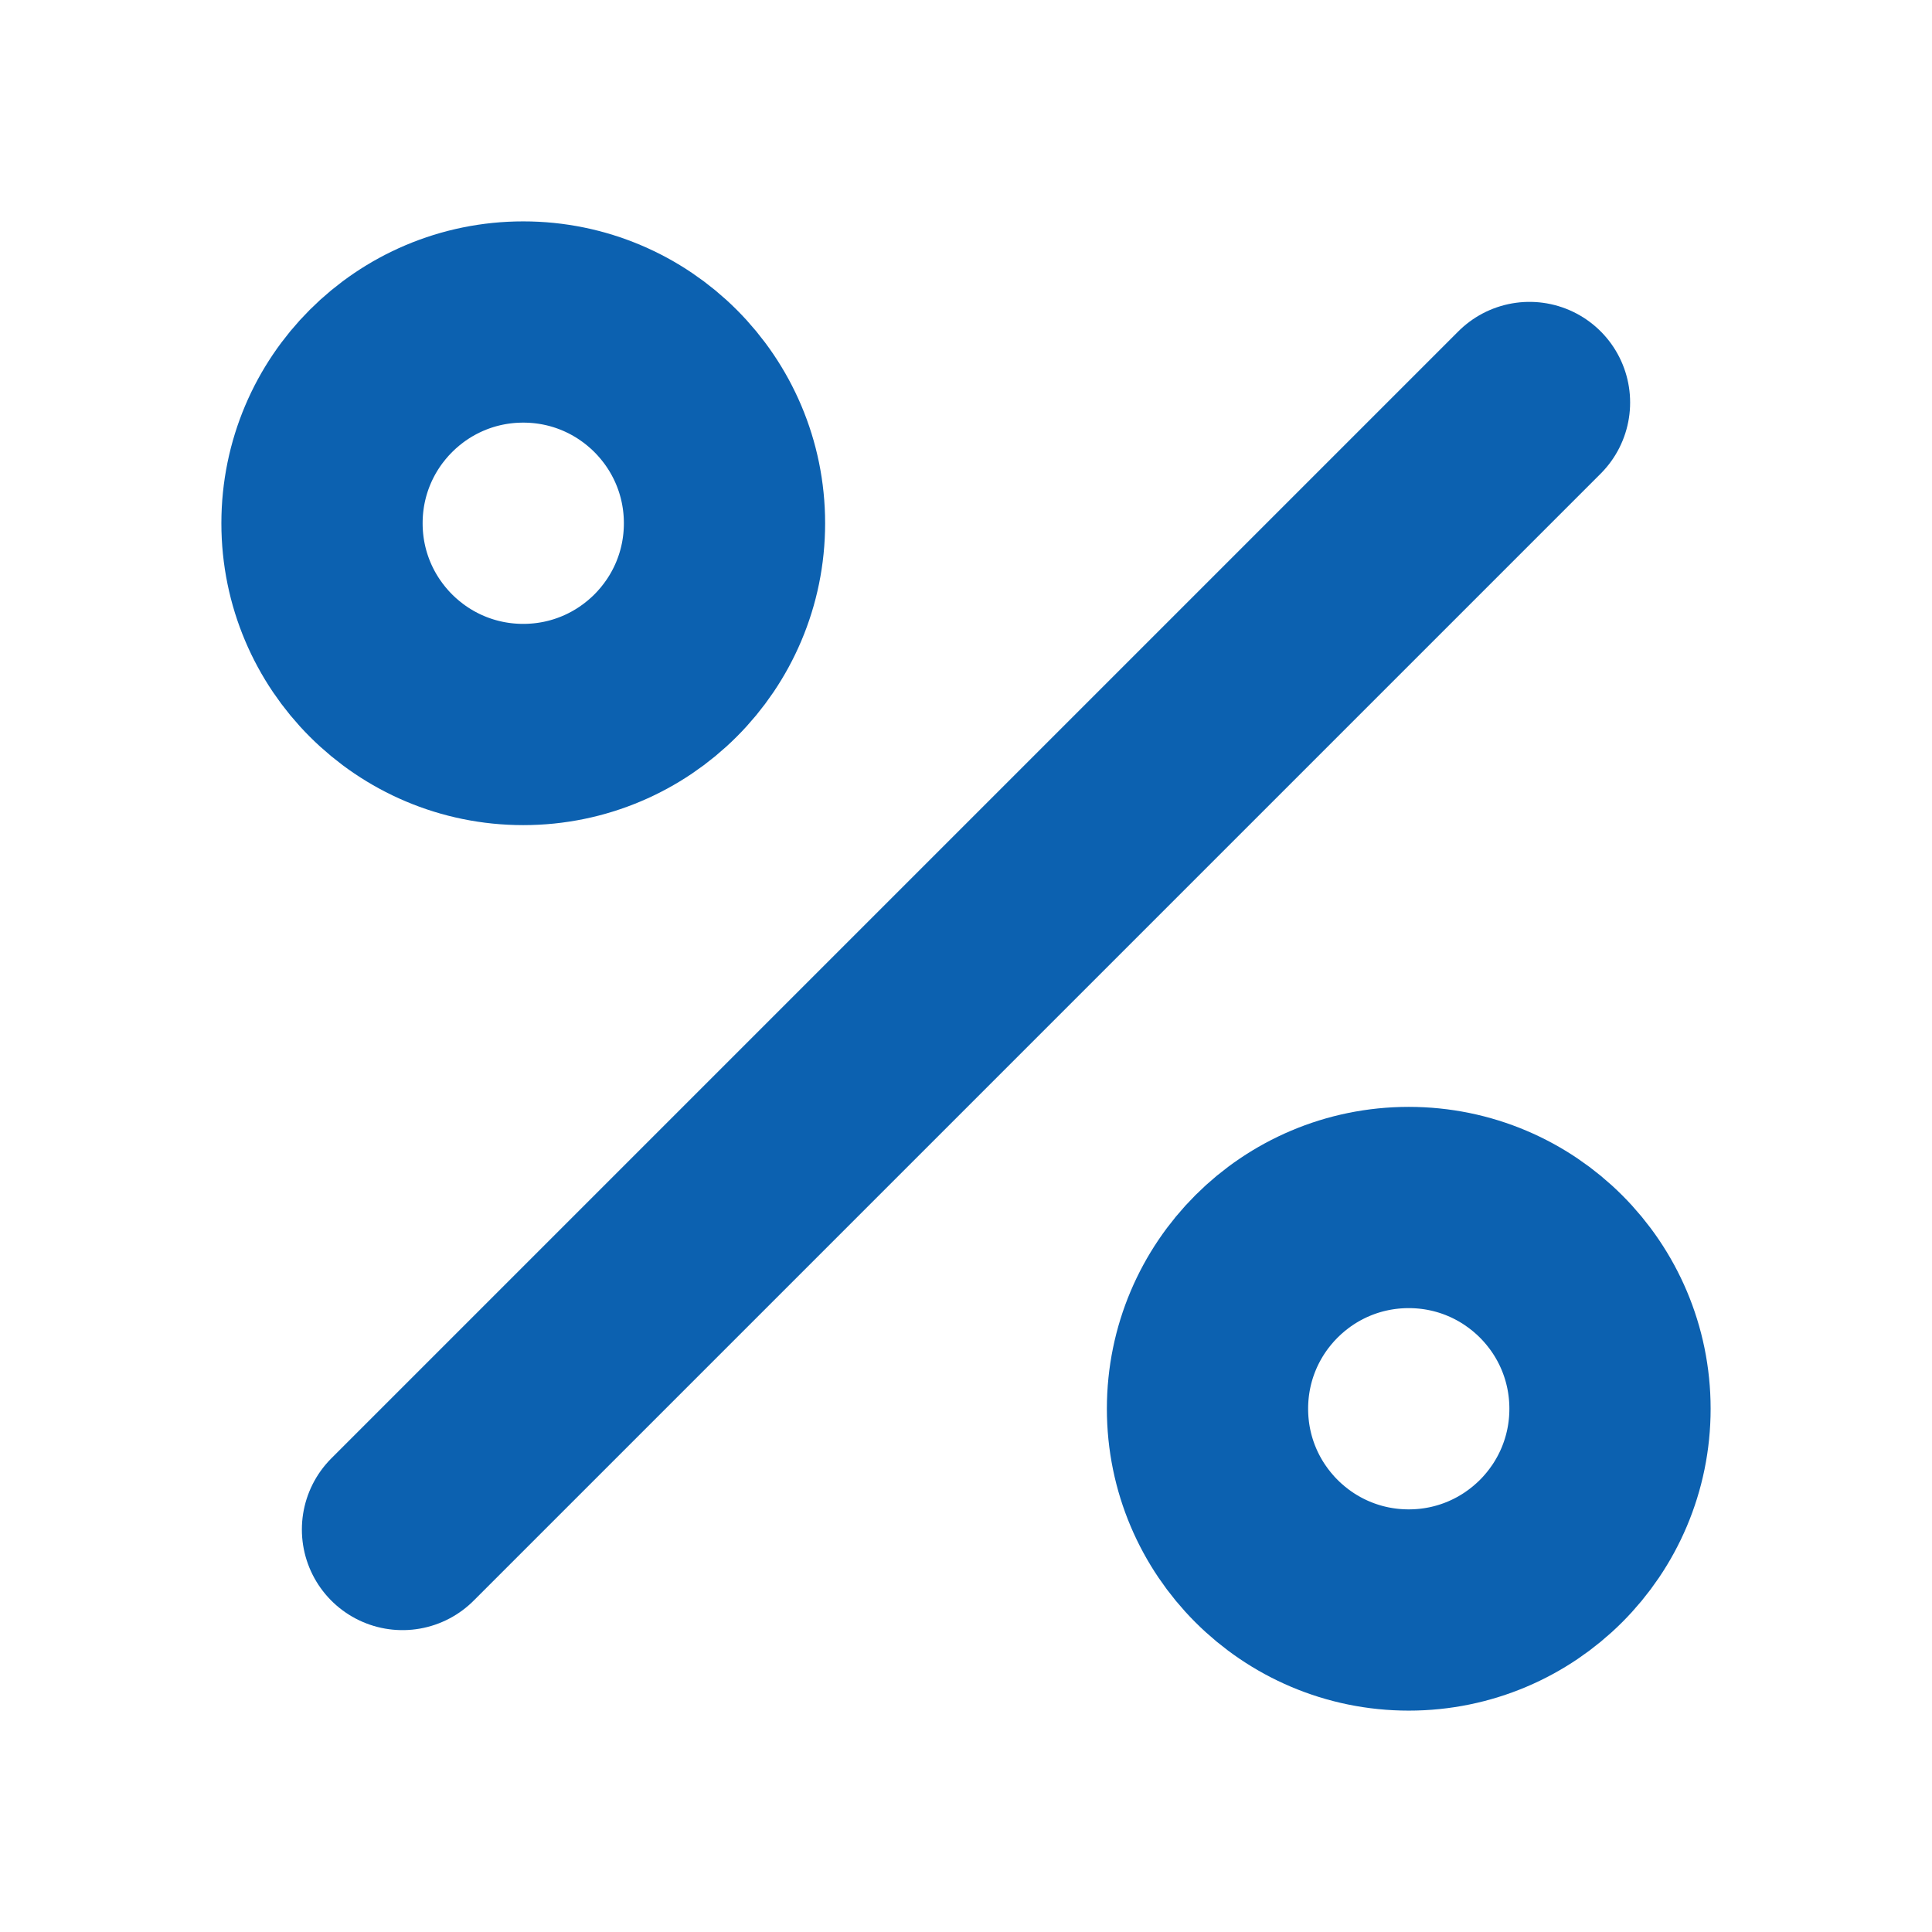
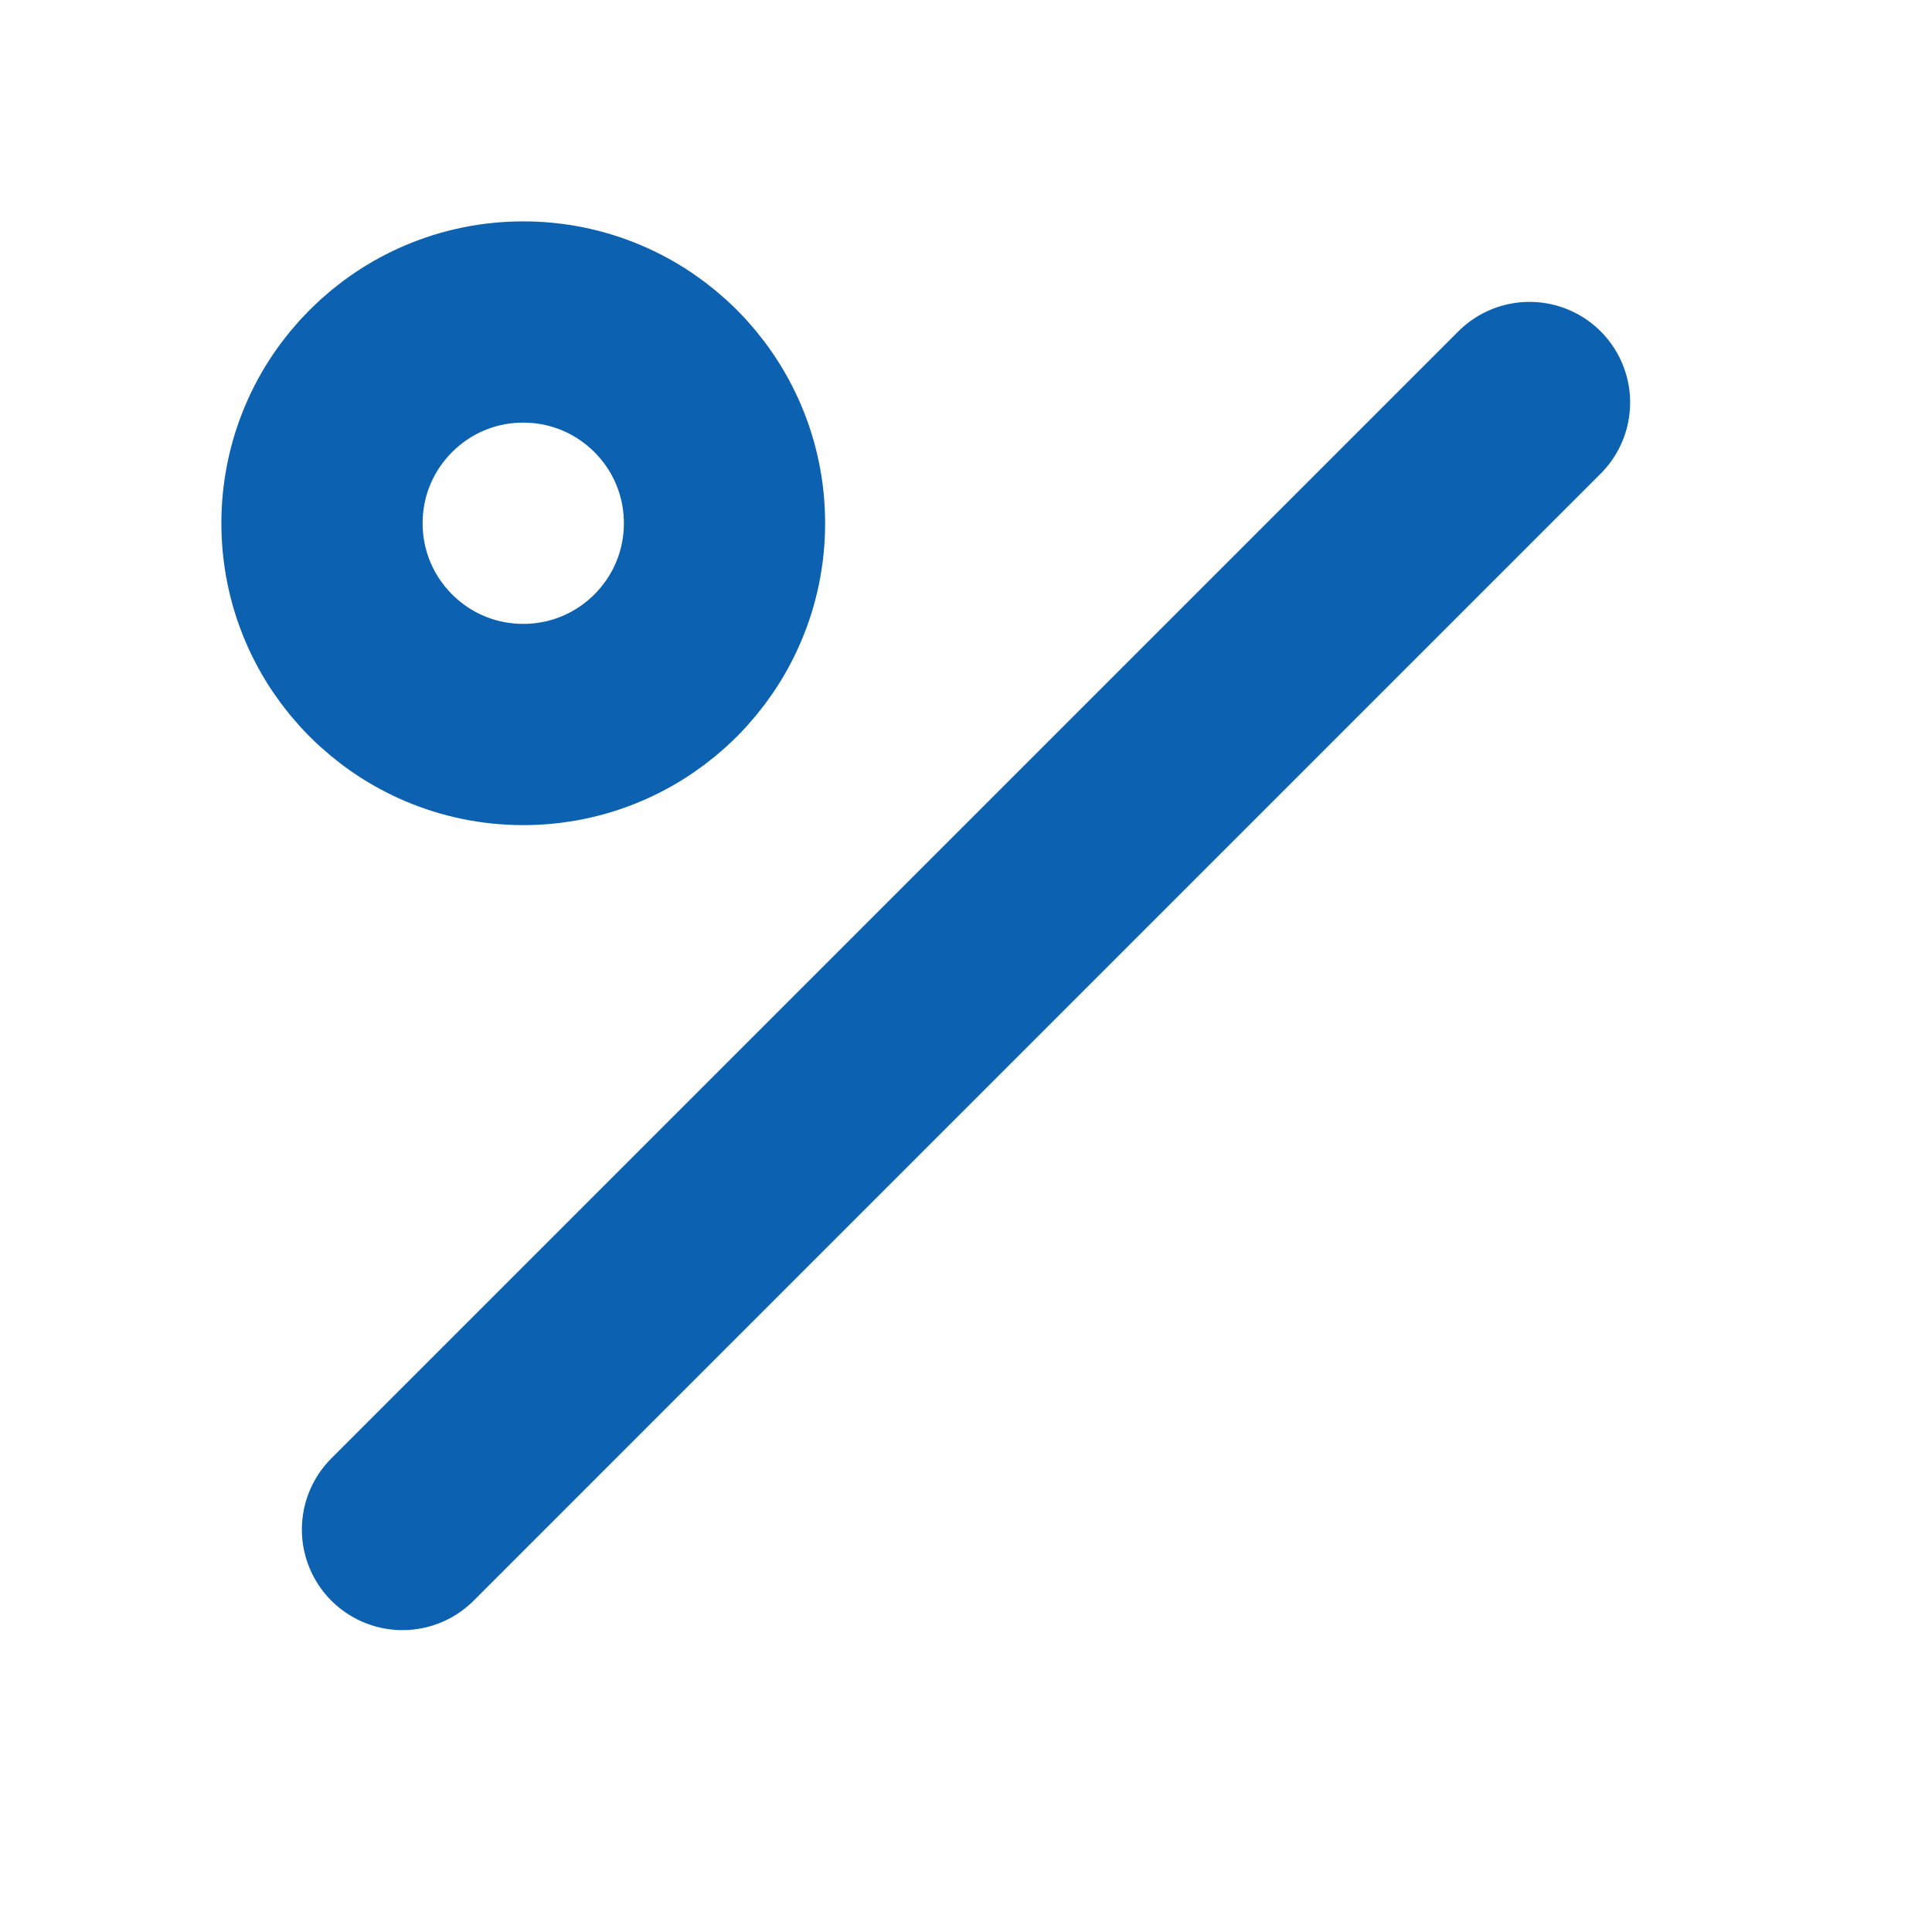
<svg xmlns="http://www.w3.org/2000/svg" id="Layer_1" data-name="Layer 1" version="1.1" viewBox="0 0 24 24">
  <defs>
    <style>
      .cls-1 {
        fill: none;
        stroke: #0c61b0;
        stroke-linecap: round;
        stroke-linejoin: round;
        stroke-width: 2.5px;
      }
    </style>
  </defs>
  <line class="cls-1" x1="19" y1="5" x2="5" y2="19" />
  <circle class="cls-1" cx="6.5" cy="6.5" r="2.5" />
-   <circle class="cls-1" cx="17.5" cy="17.5" r="2.5" />
</svg>